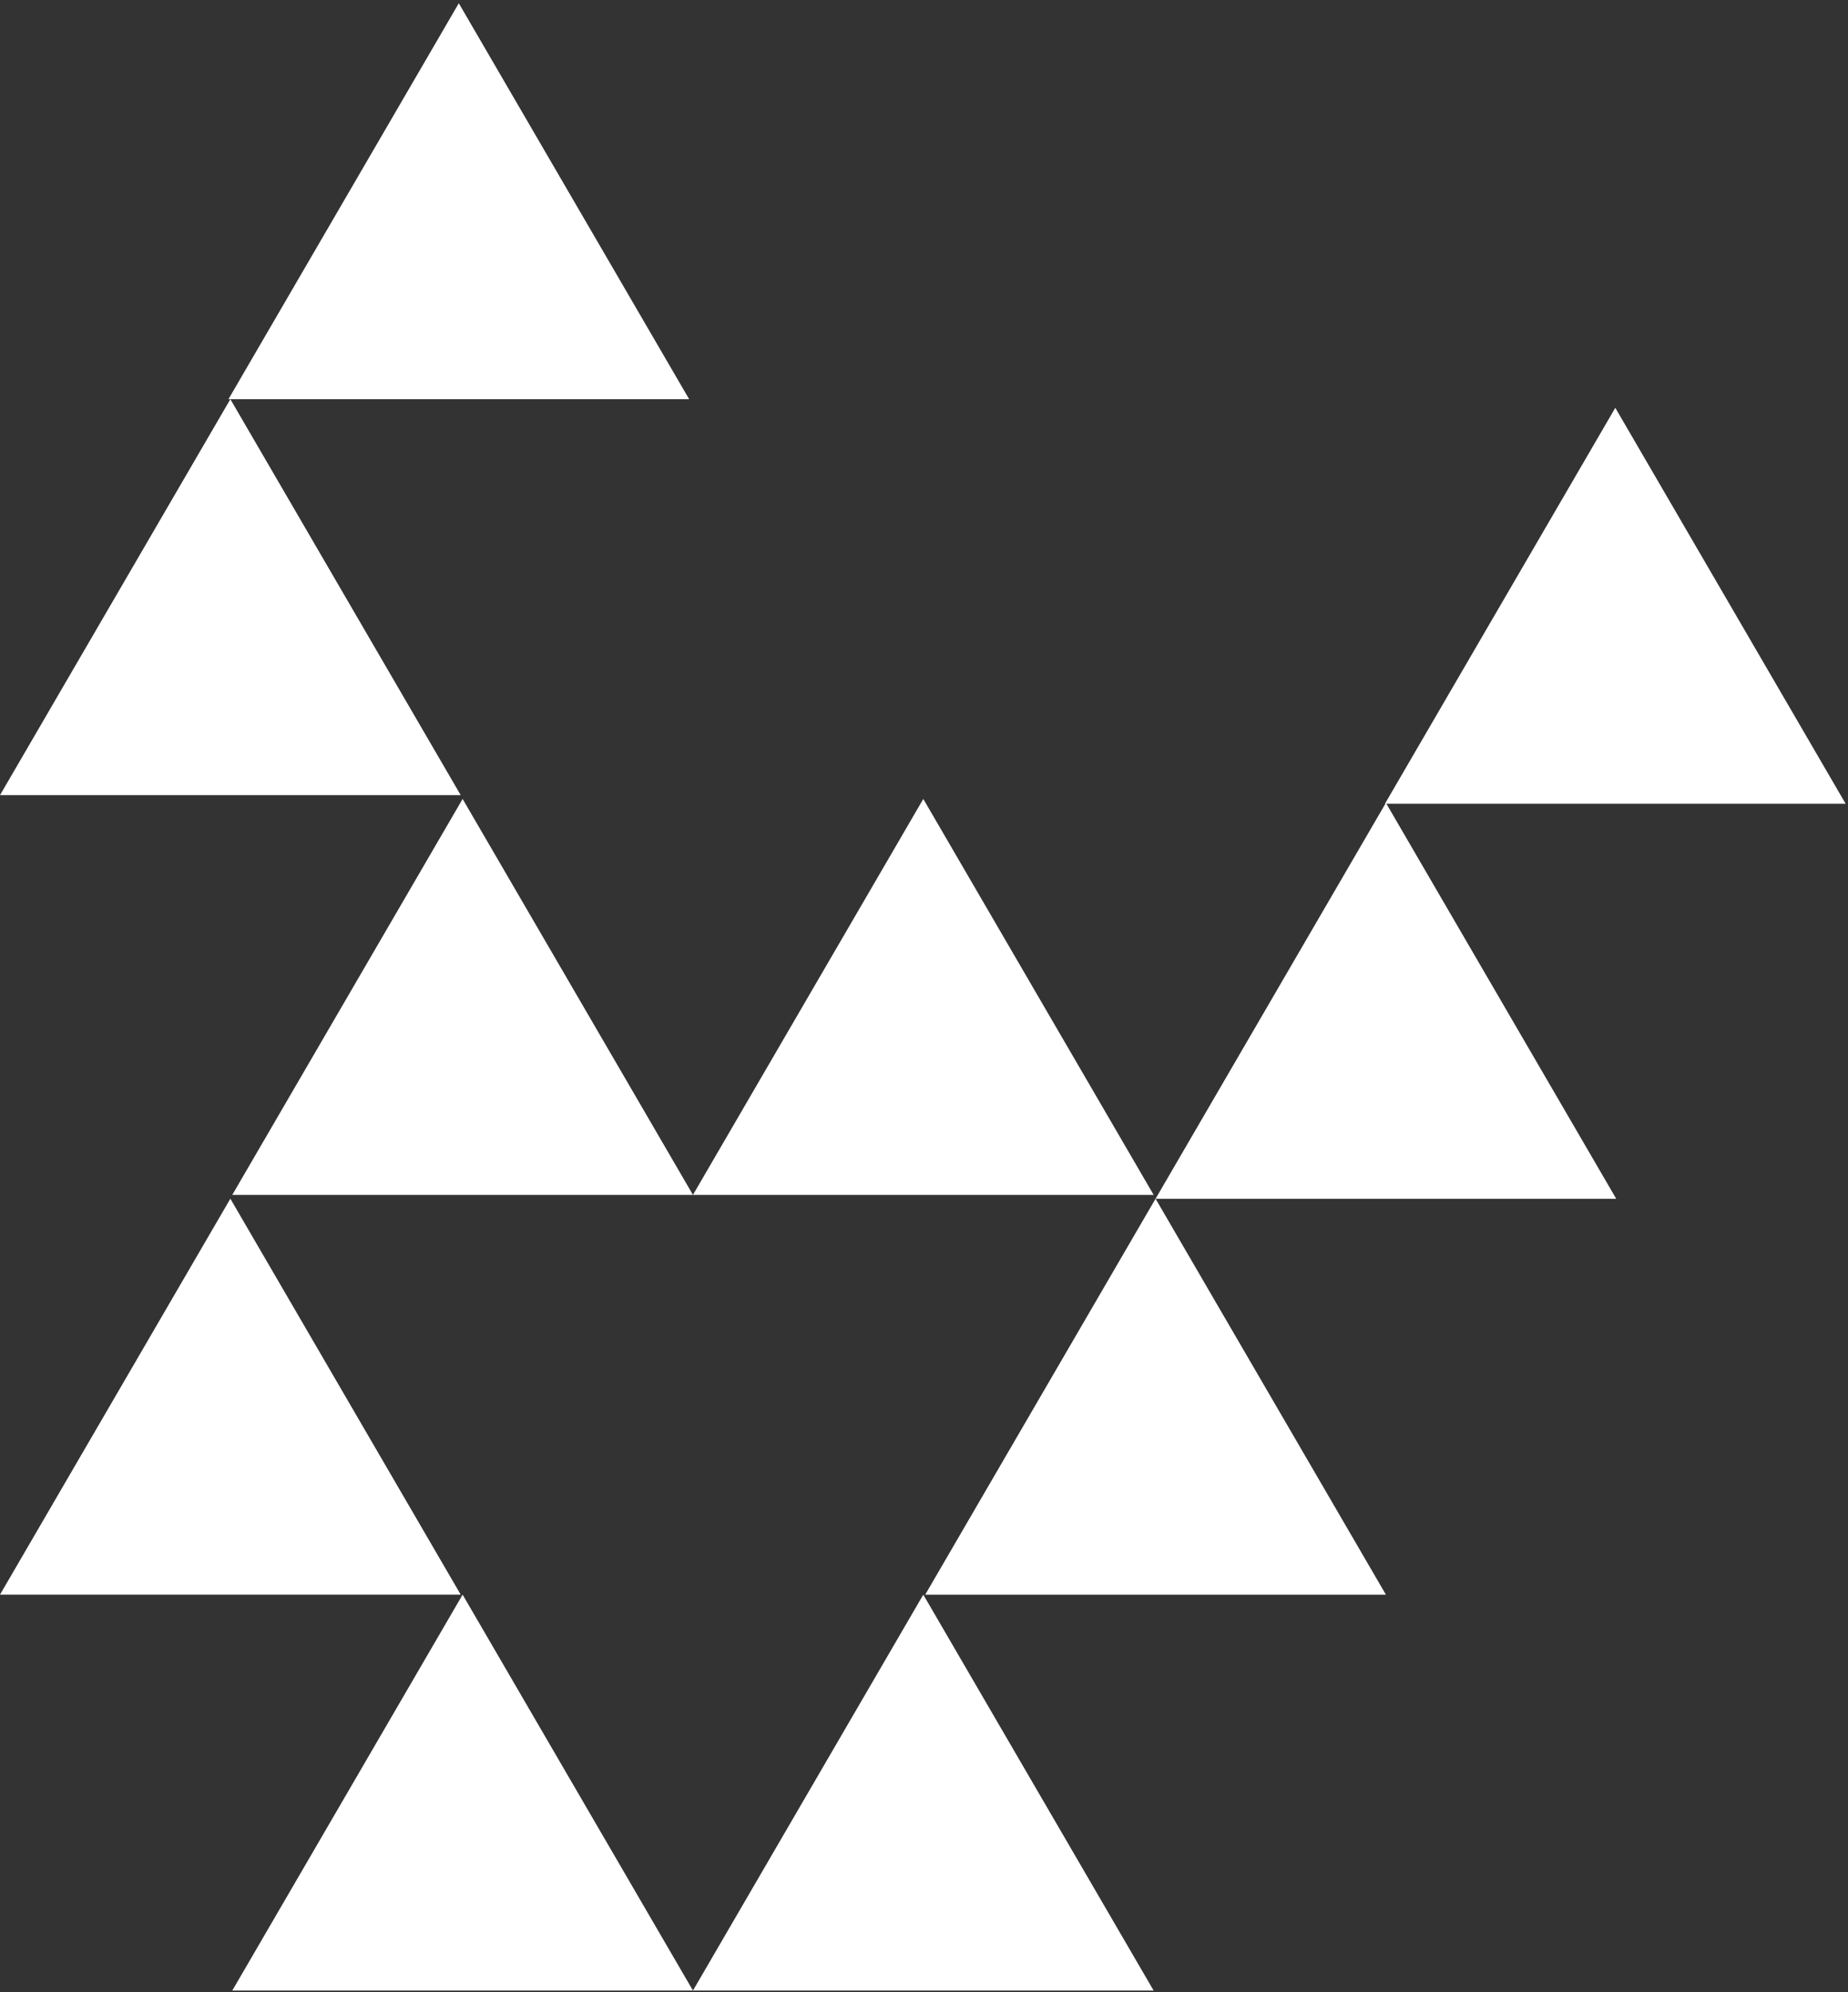
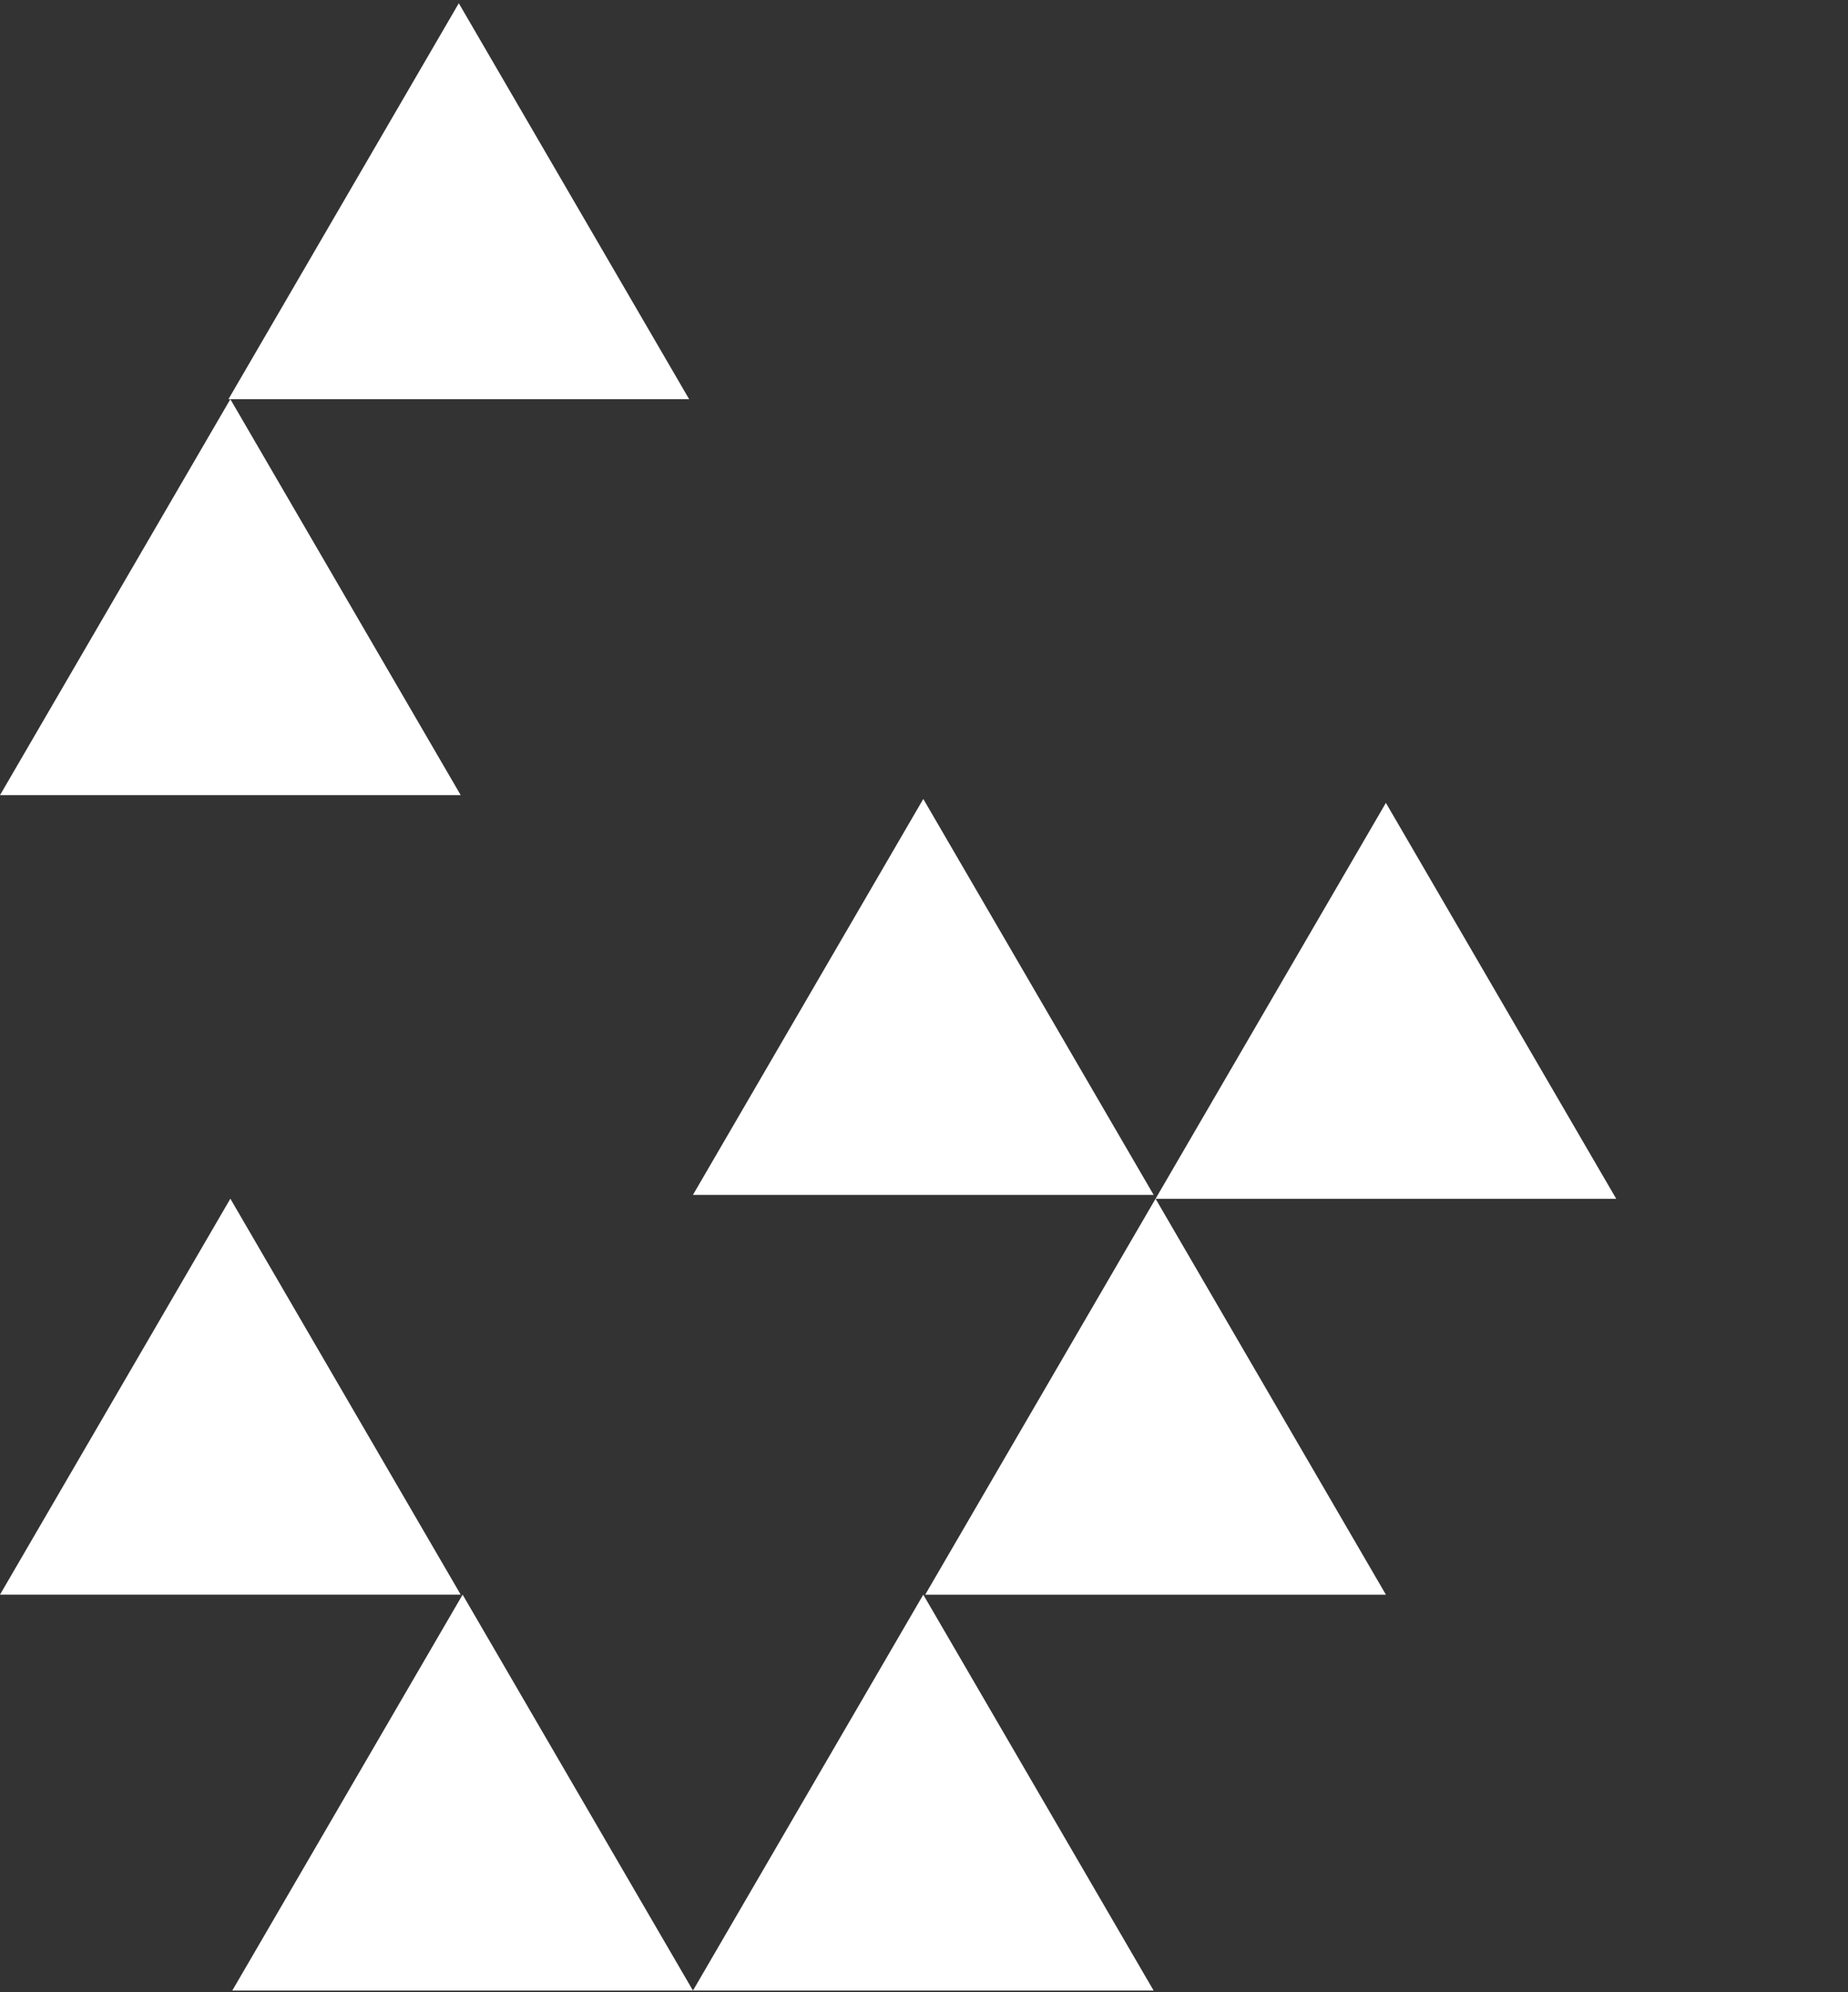
<svg xmlns="http://www.w3.org/2000/svg" width="435" height="469" viewBox="0 0 435 469" fill="none">
  <rect x="0" y="0" width="435" height="469" fill="#333333" stroke="none" />
  <path d="M217.333 375.391L163.111 468.598L271.555 468.598L217.333 375.391Z" fill="white" />
  <path d="M217.333 188.078L163.111 281.286L271.555 281.286L217.333 188.078Z" fill="white" />
  <path d="M272.005 282.187L217.783 375.395L326.227 375.395L272.005 282.187Z" fill="white" />
  <path d="M326.224 189L272.002 282.207L380.445 282.207L326.224 189Z" fill="white" />
-   <path d="M380.224 96L326.002 189.207L434.445 189.207L380.224 96Z" fill="white" />
  <path d="M54.224 282.18L0.002 375.387L108.445 375.387L54.224 282.18Z" fill="white" />
  <path d="M54.224 93.973L0.002 187.18L108.445 187.18L54.224 93.973Z" fill="white" />
  <path d="M107.997 0.766L53.776 93.973L162.219 93.973L107.997 0.766Z" fill="white" />
  <path d="M108.896 375.391L54.674 468.598L163.117 468.598L108.896 375.391Z" fill="white" />
-   <path d="M108.896 188.078L54.674 281.286L163.117 281.286L108.896 188.078Z" fill="white" />
</svg>